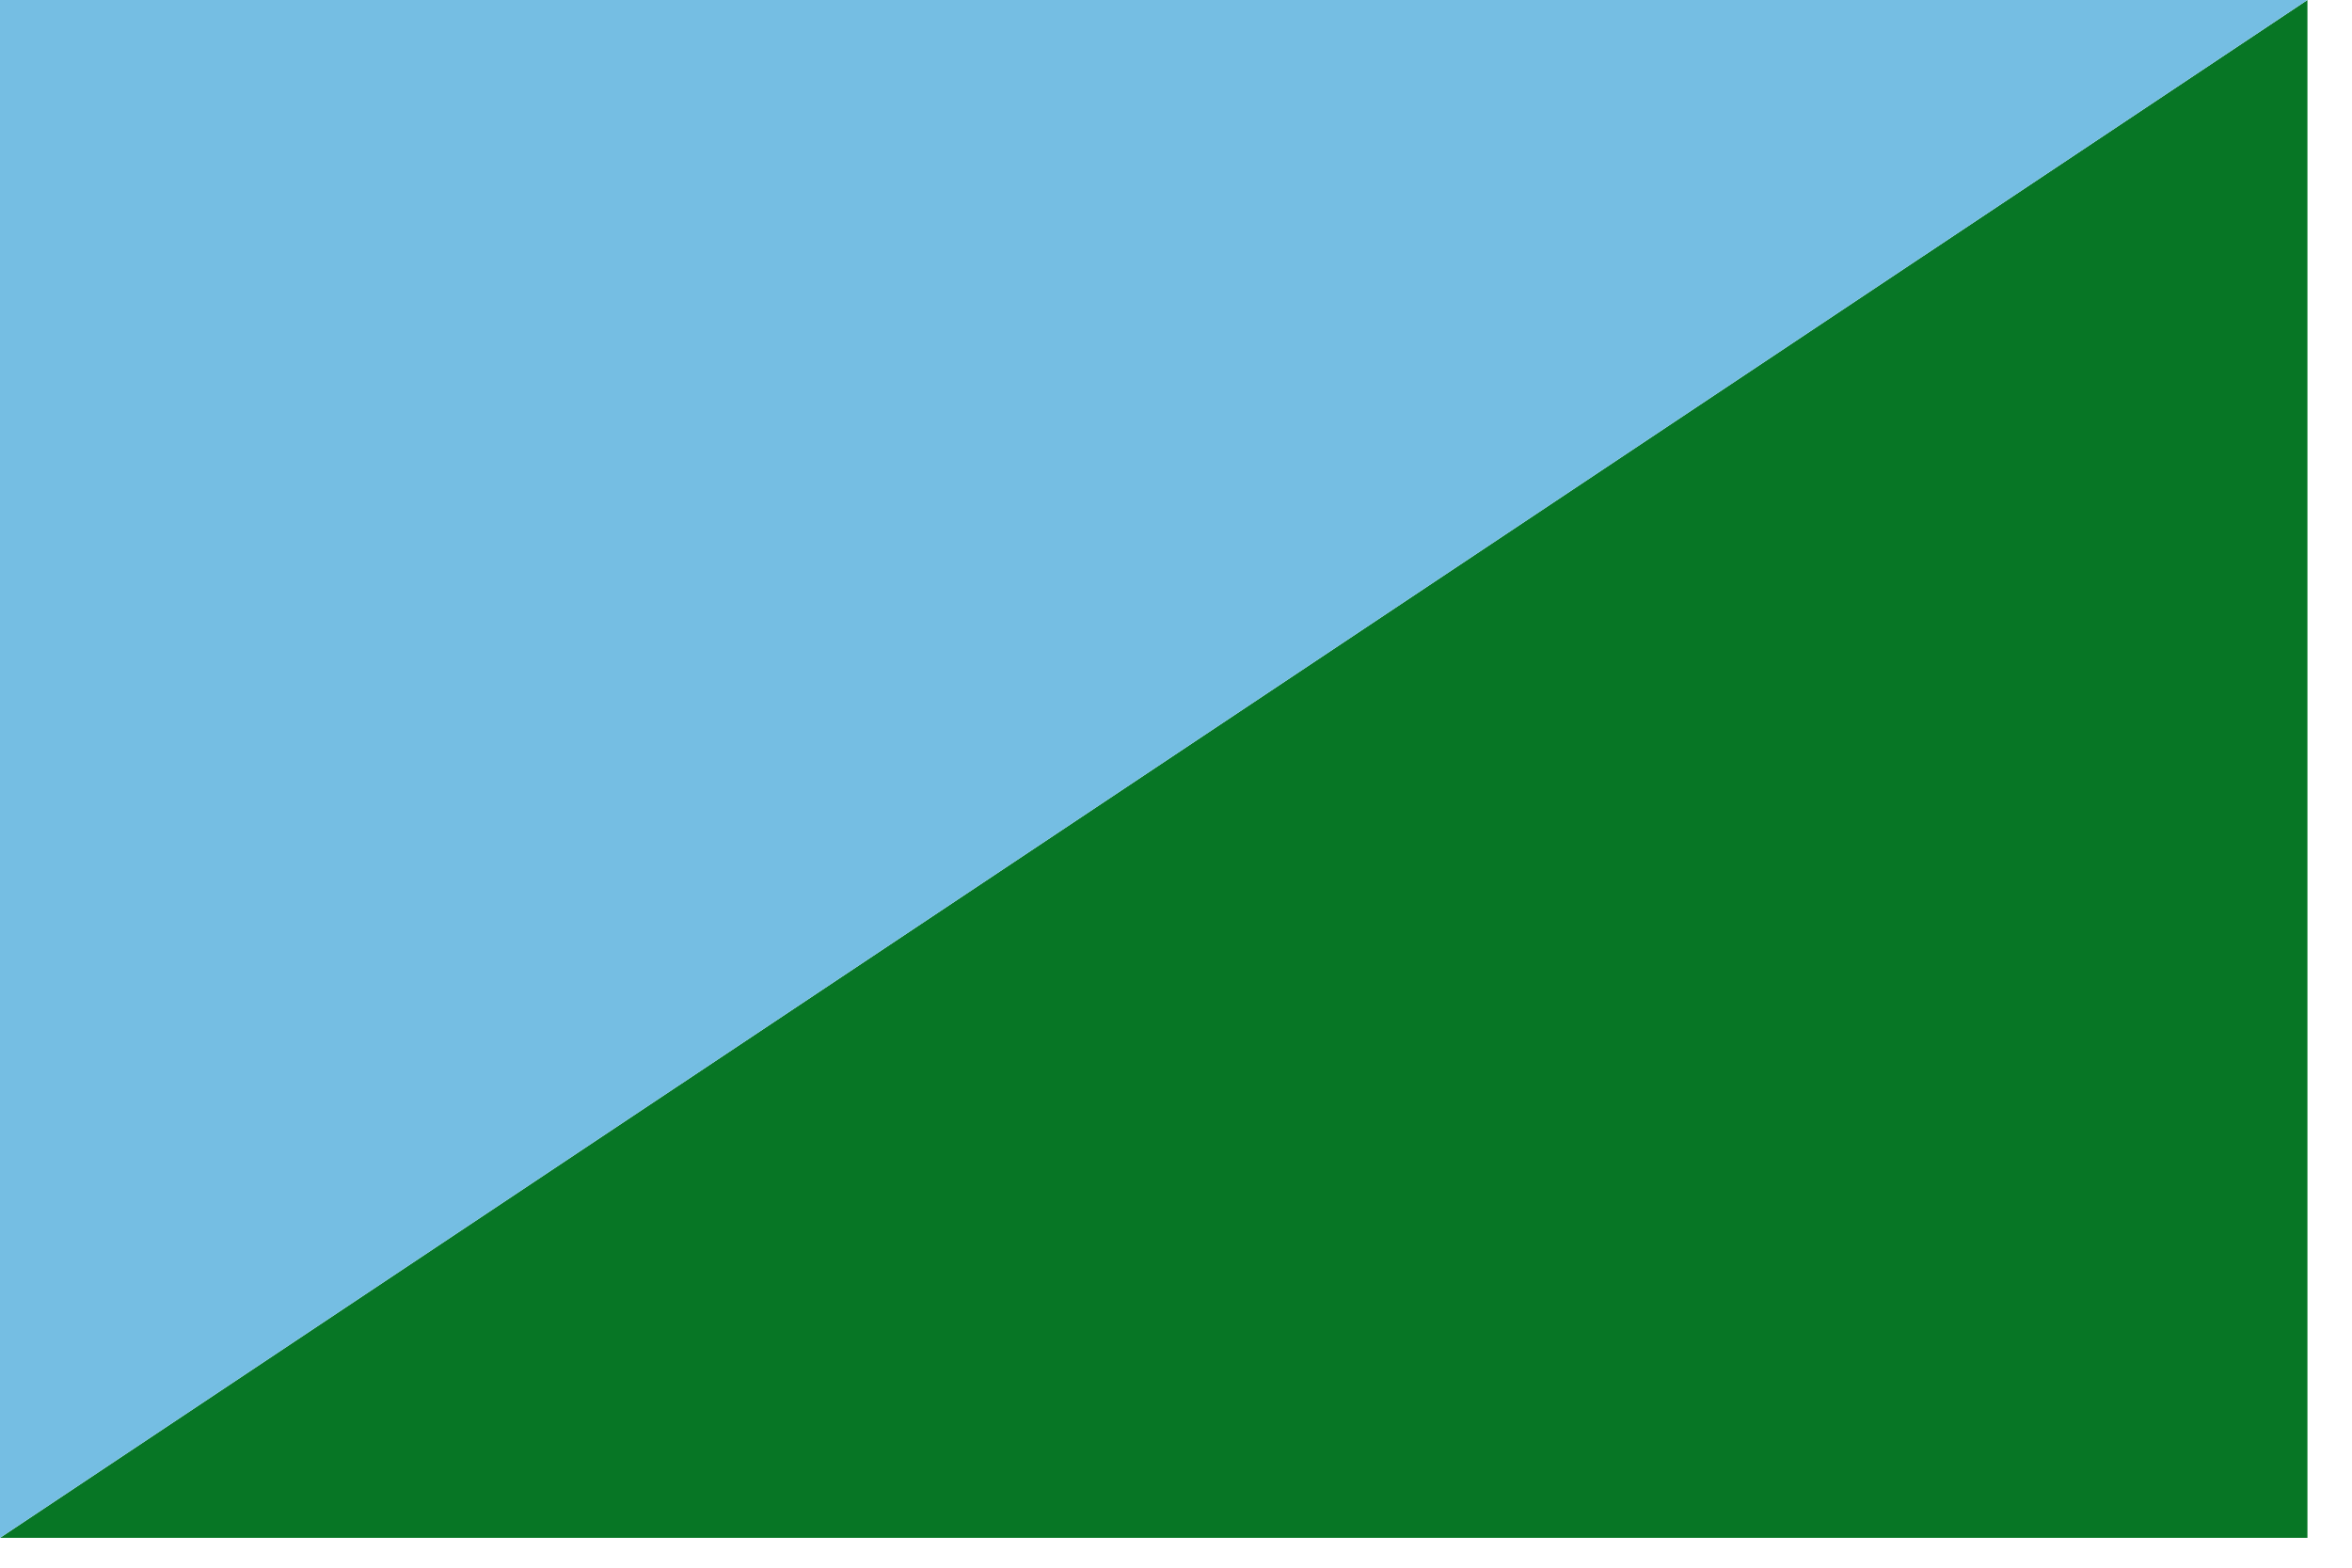
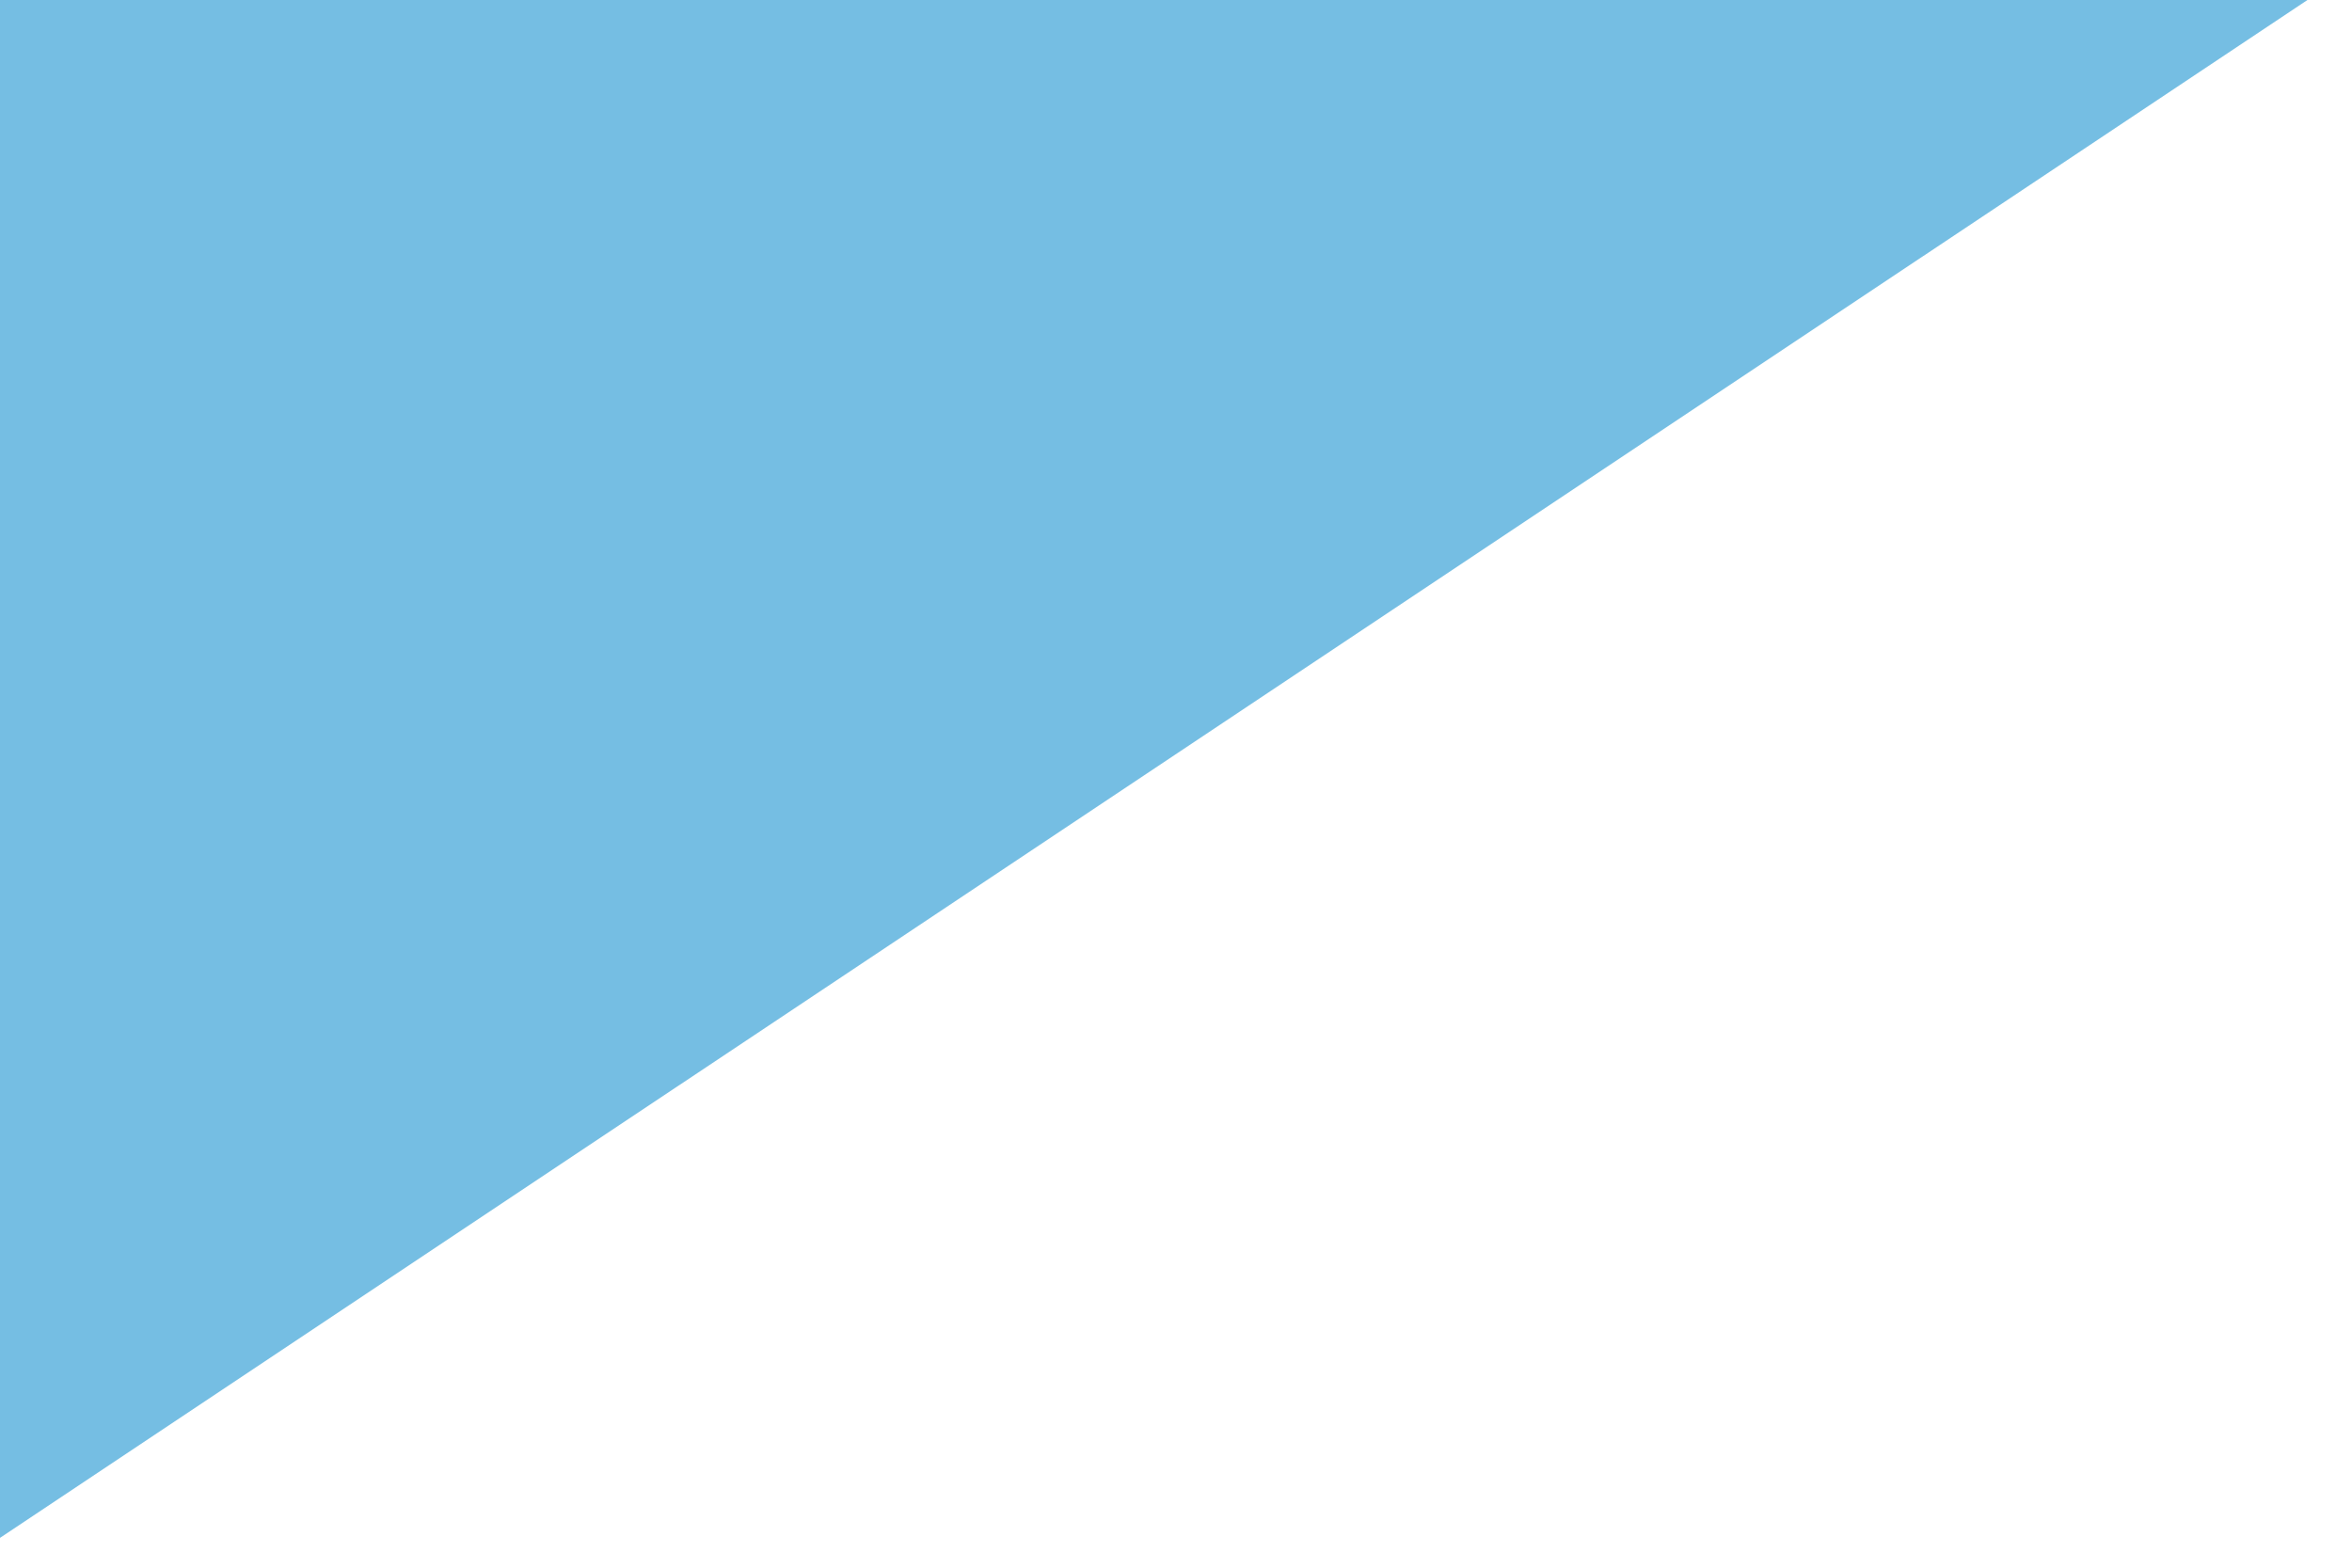
<svg xmlns="http://www.w3.org/2000/svg" xmlns:ns1="http://sodipodi.sourceforge.net/DTD/sodipodi-0.dtd" xmlns:ns2="http://www.inkscape.org/namespaces/inkscape" width="900" height="600" viewBox="0 0 7.5 5" id="svg2" version="1.0" ns1:docname="Bandera_de_la_Provincia_de_Darién.svg" ns2:version="1.3.2 (091e20e, 2023-11-25, custom)">
  <defs id="defs1" />
  <ns1:namedview id="namedview1" pagecolor="#ffffff" bordercolor="#000000" borderopacity="0.25" ns2:showpageshadow="2" ns2:pageopacity="0.0" ns2:pagecheckerboard="0" ns2:deskcolor="#d1d1d1" ns2:zoom="0.64444444" ns2:cx="450" ns2:cy="300.25862" ns2:window-width="1366" ns2:window-height="705" ns2:window-x="-8" ns2:window-y="-8" ns2:window-maximized="1" ns2:current-layer="svg2" />
  <style id="style31" type="text/css">.st2{fill:#fff200}</style>
  <g id="XMLID_7_" transform="scale(.011 .011)" fill-opacity="1">
-     <path id="XMLID_10_" d="M668.9 445.9H0L668.9 0z" fill="#077625" />
    <path id="XMLID_9_" d="M0 445.9V0h668.9z" fill="#75bee3" fill-opacity="1" />
  </g>
</svg>